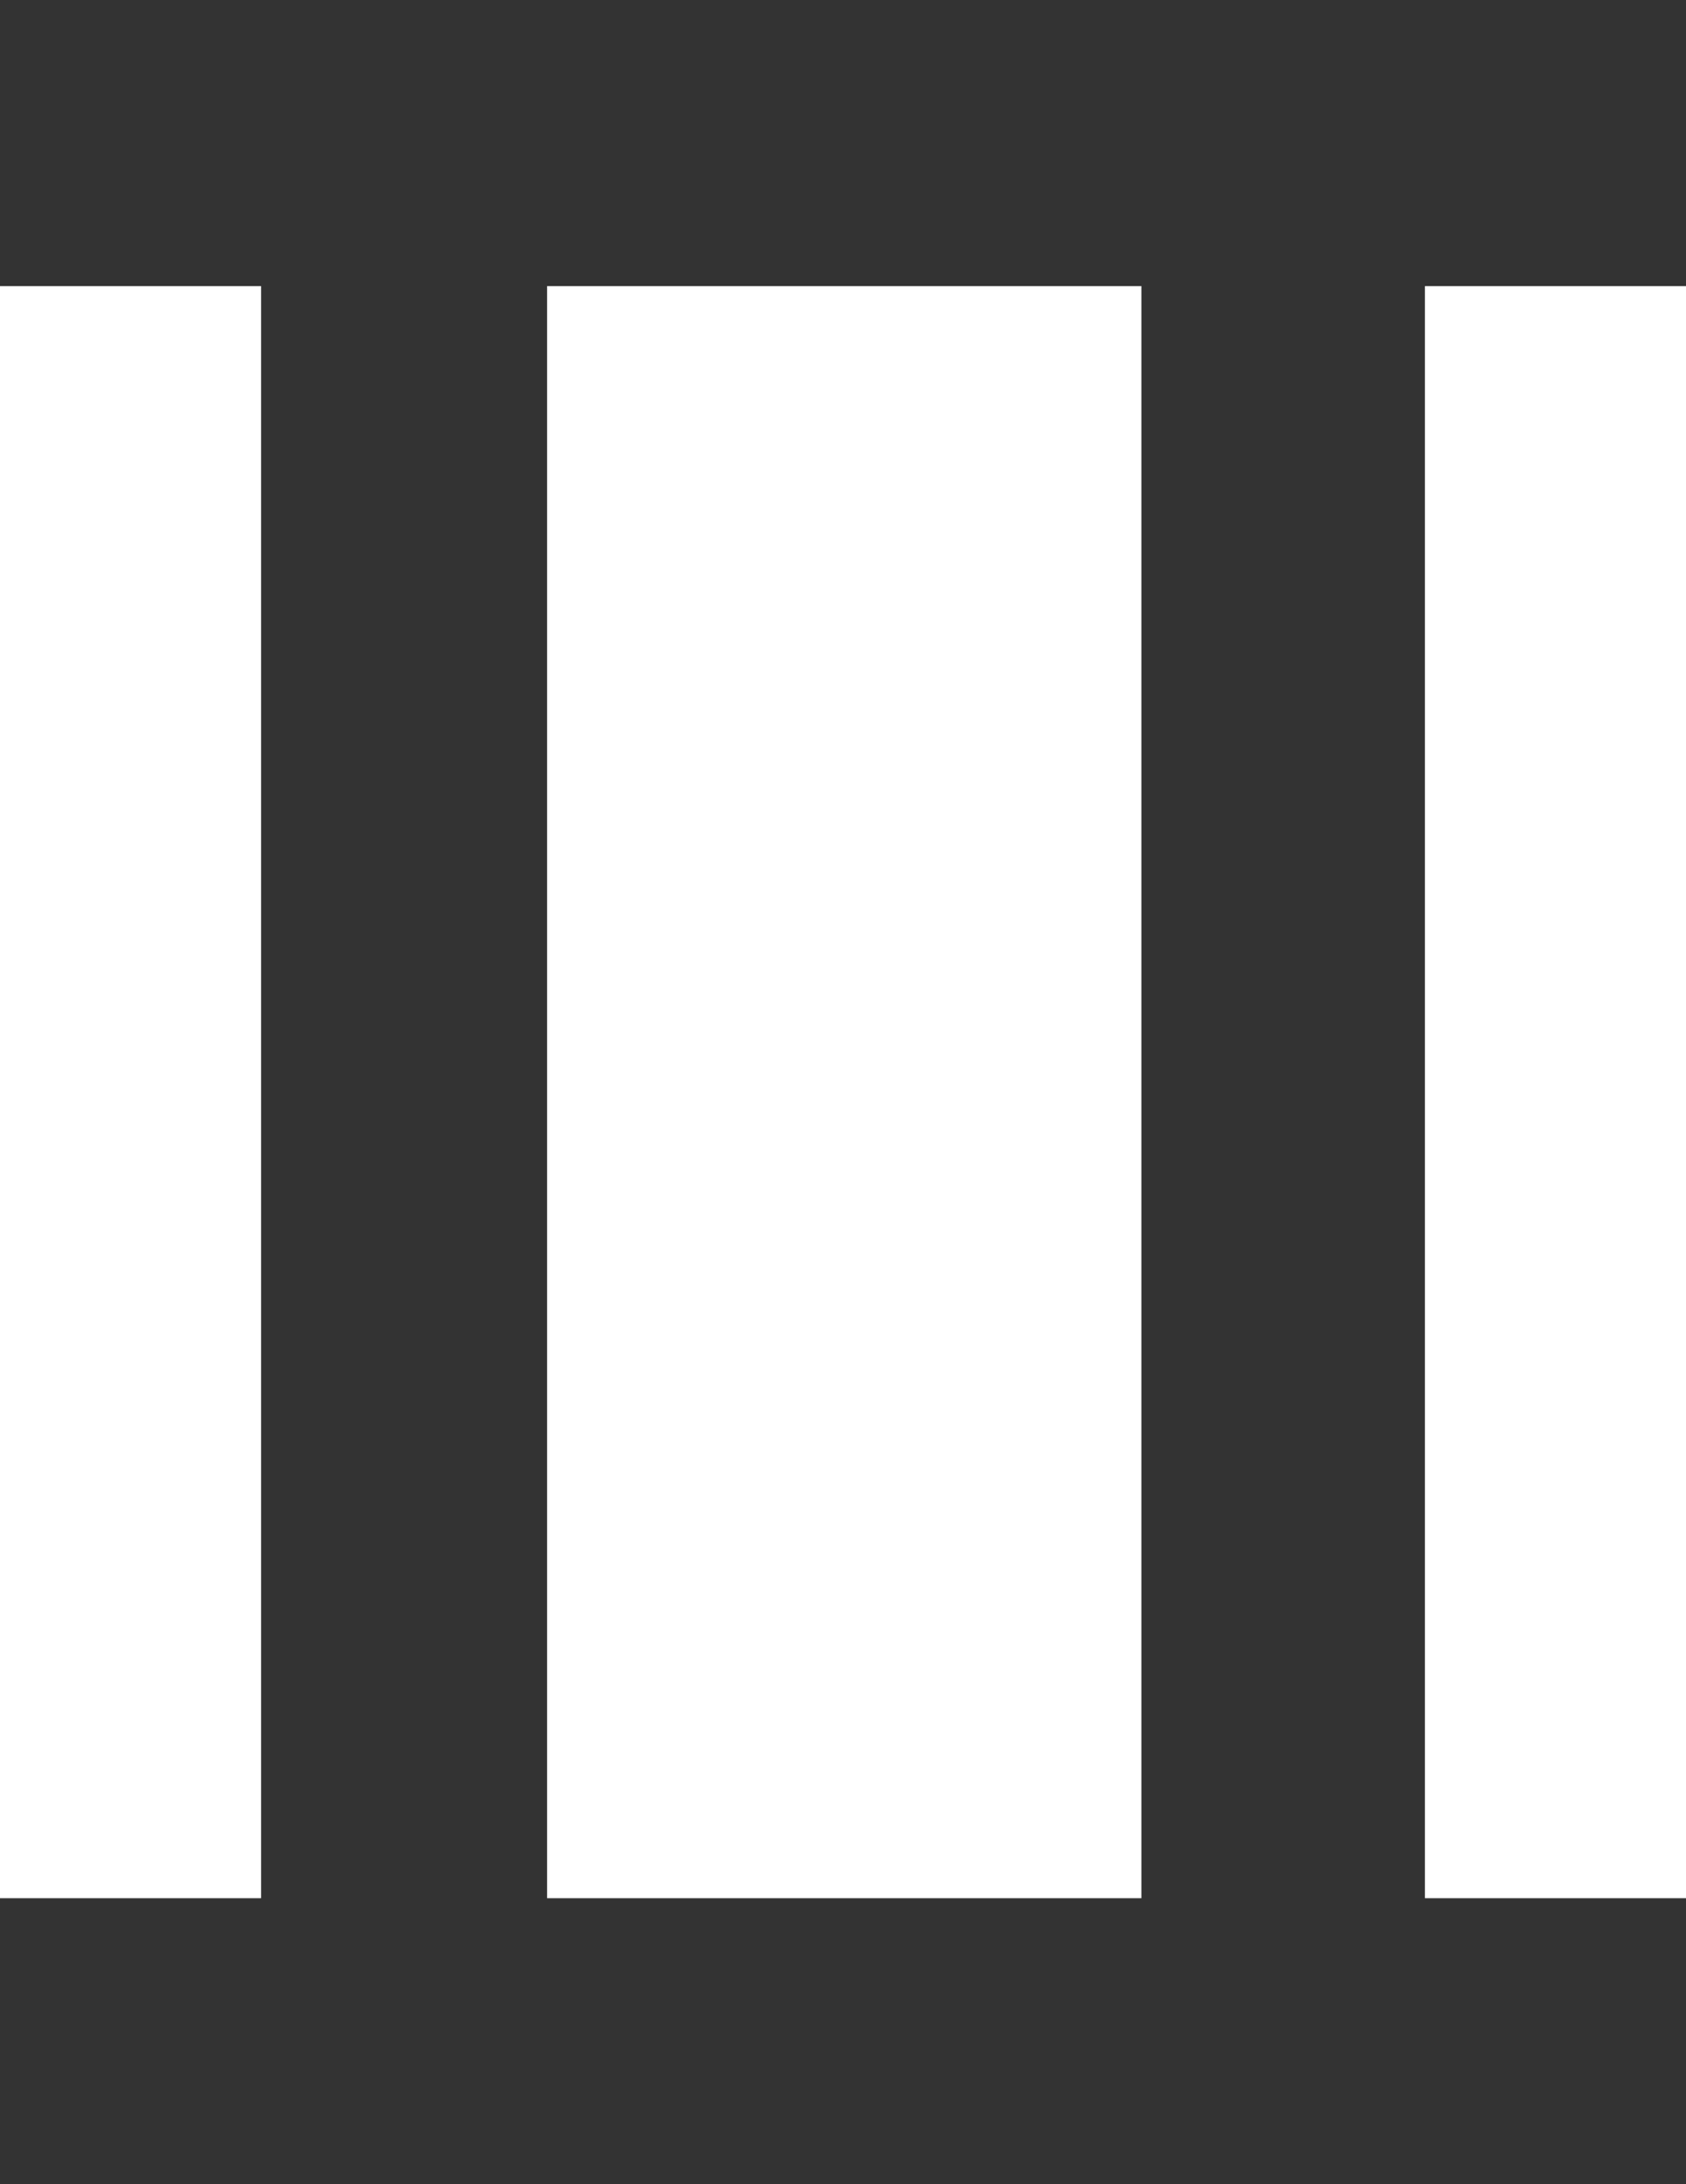
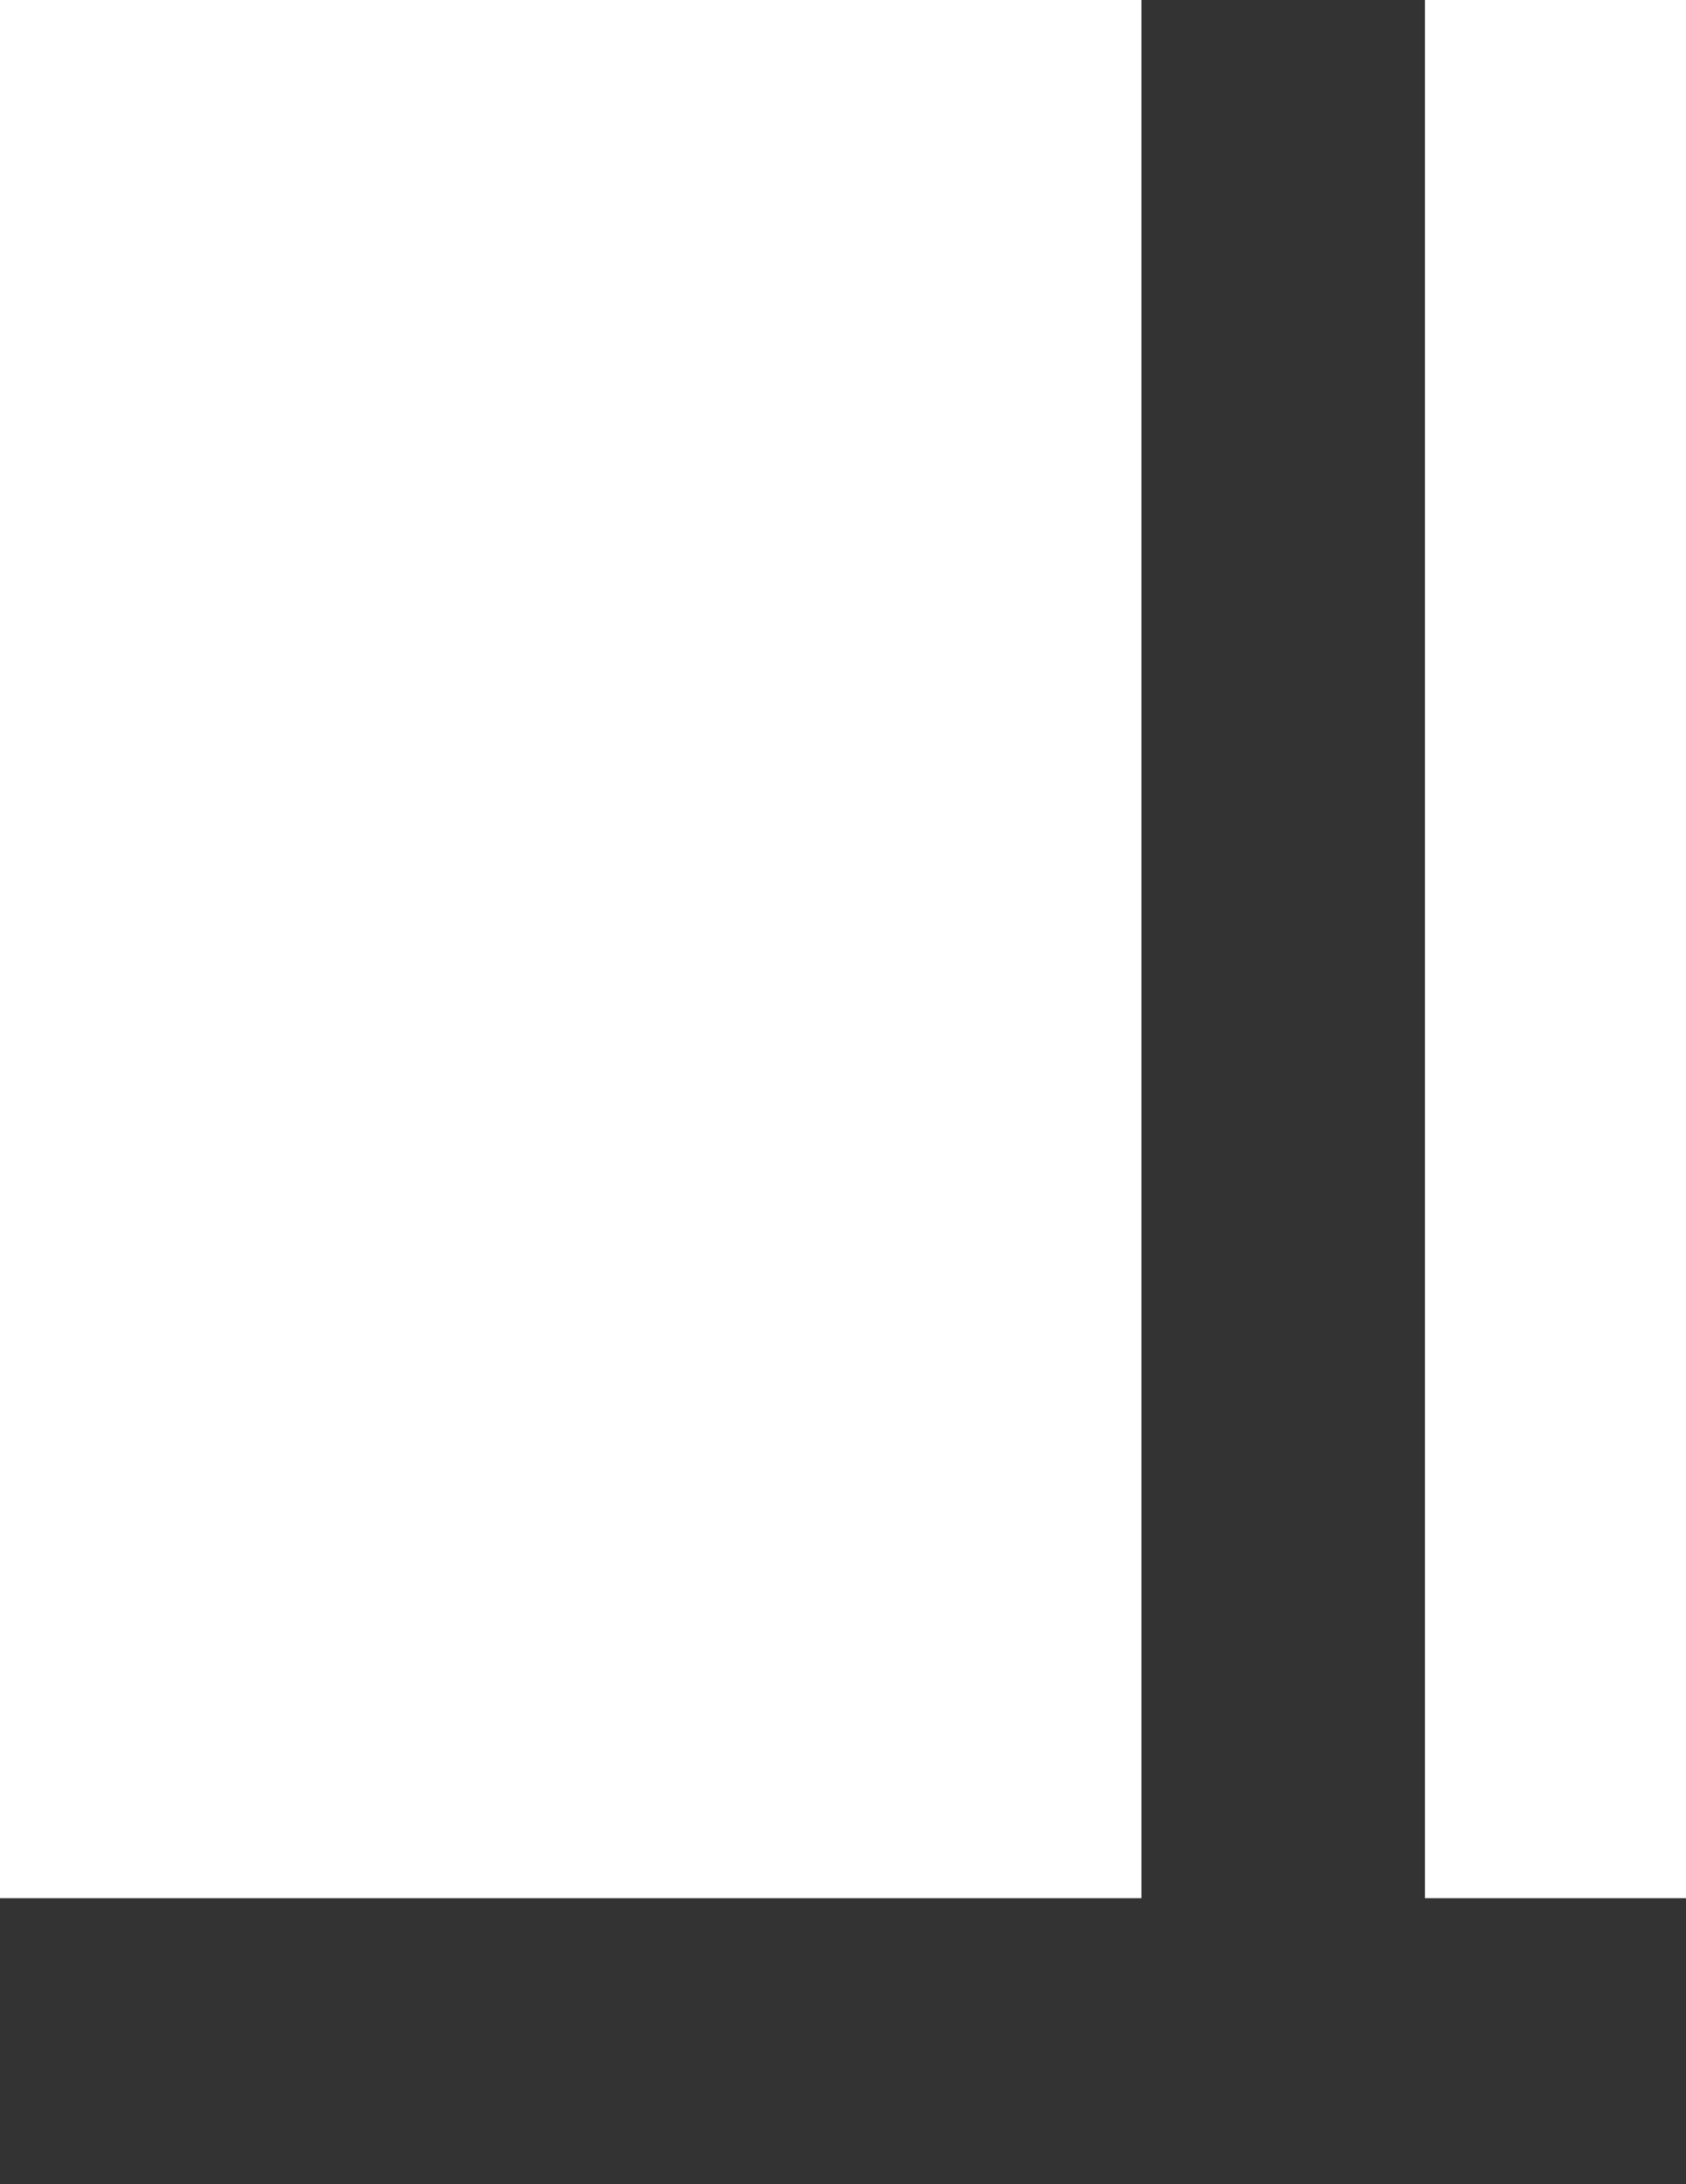
<svg xmlns="http://www.w3.org/2000/svg" id="_レイヤー_2" viewBox="0 0 6.78 8.78">
  <defs>
    <style>.cls-1{fill:#333;stroke-width:0px;}</style>
  </defs>
  <g id="_レイヤー_1-2">
-     <rect class="cls-1" width="6.78" height="1.15" />
    <rect class="cls-1" y="7.63" width="6.78" height="1.15" />
-     <rect class="cls-1" x="1.05" width="1.15" height="8.78" />
    <rect class="cls-1" x="4.59" width="1.14" height="8.78" />
  </g>
</svg>